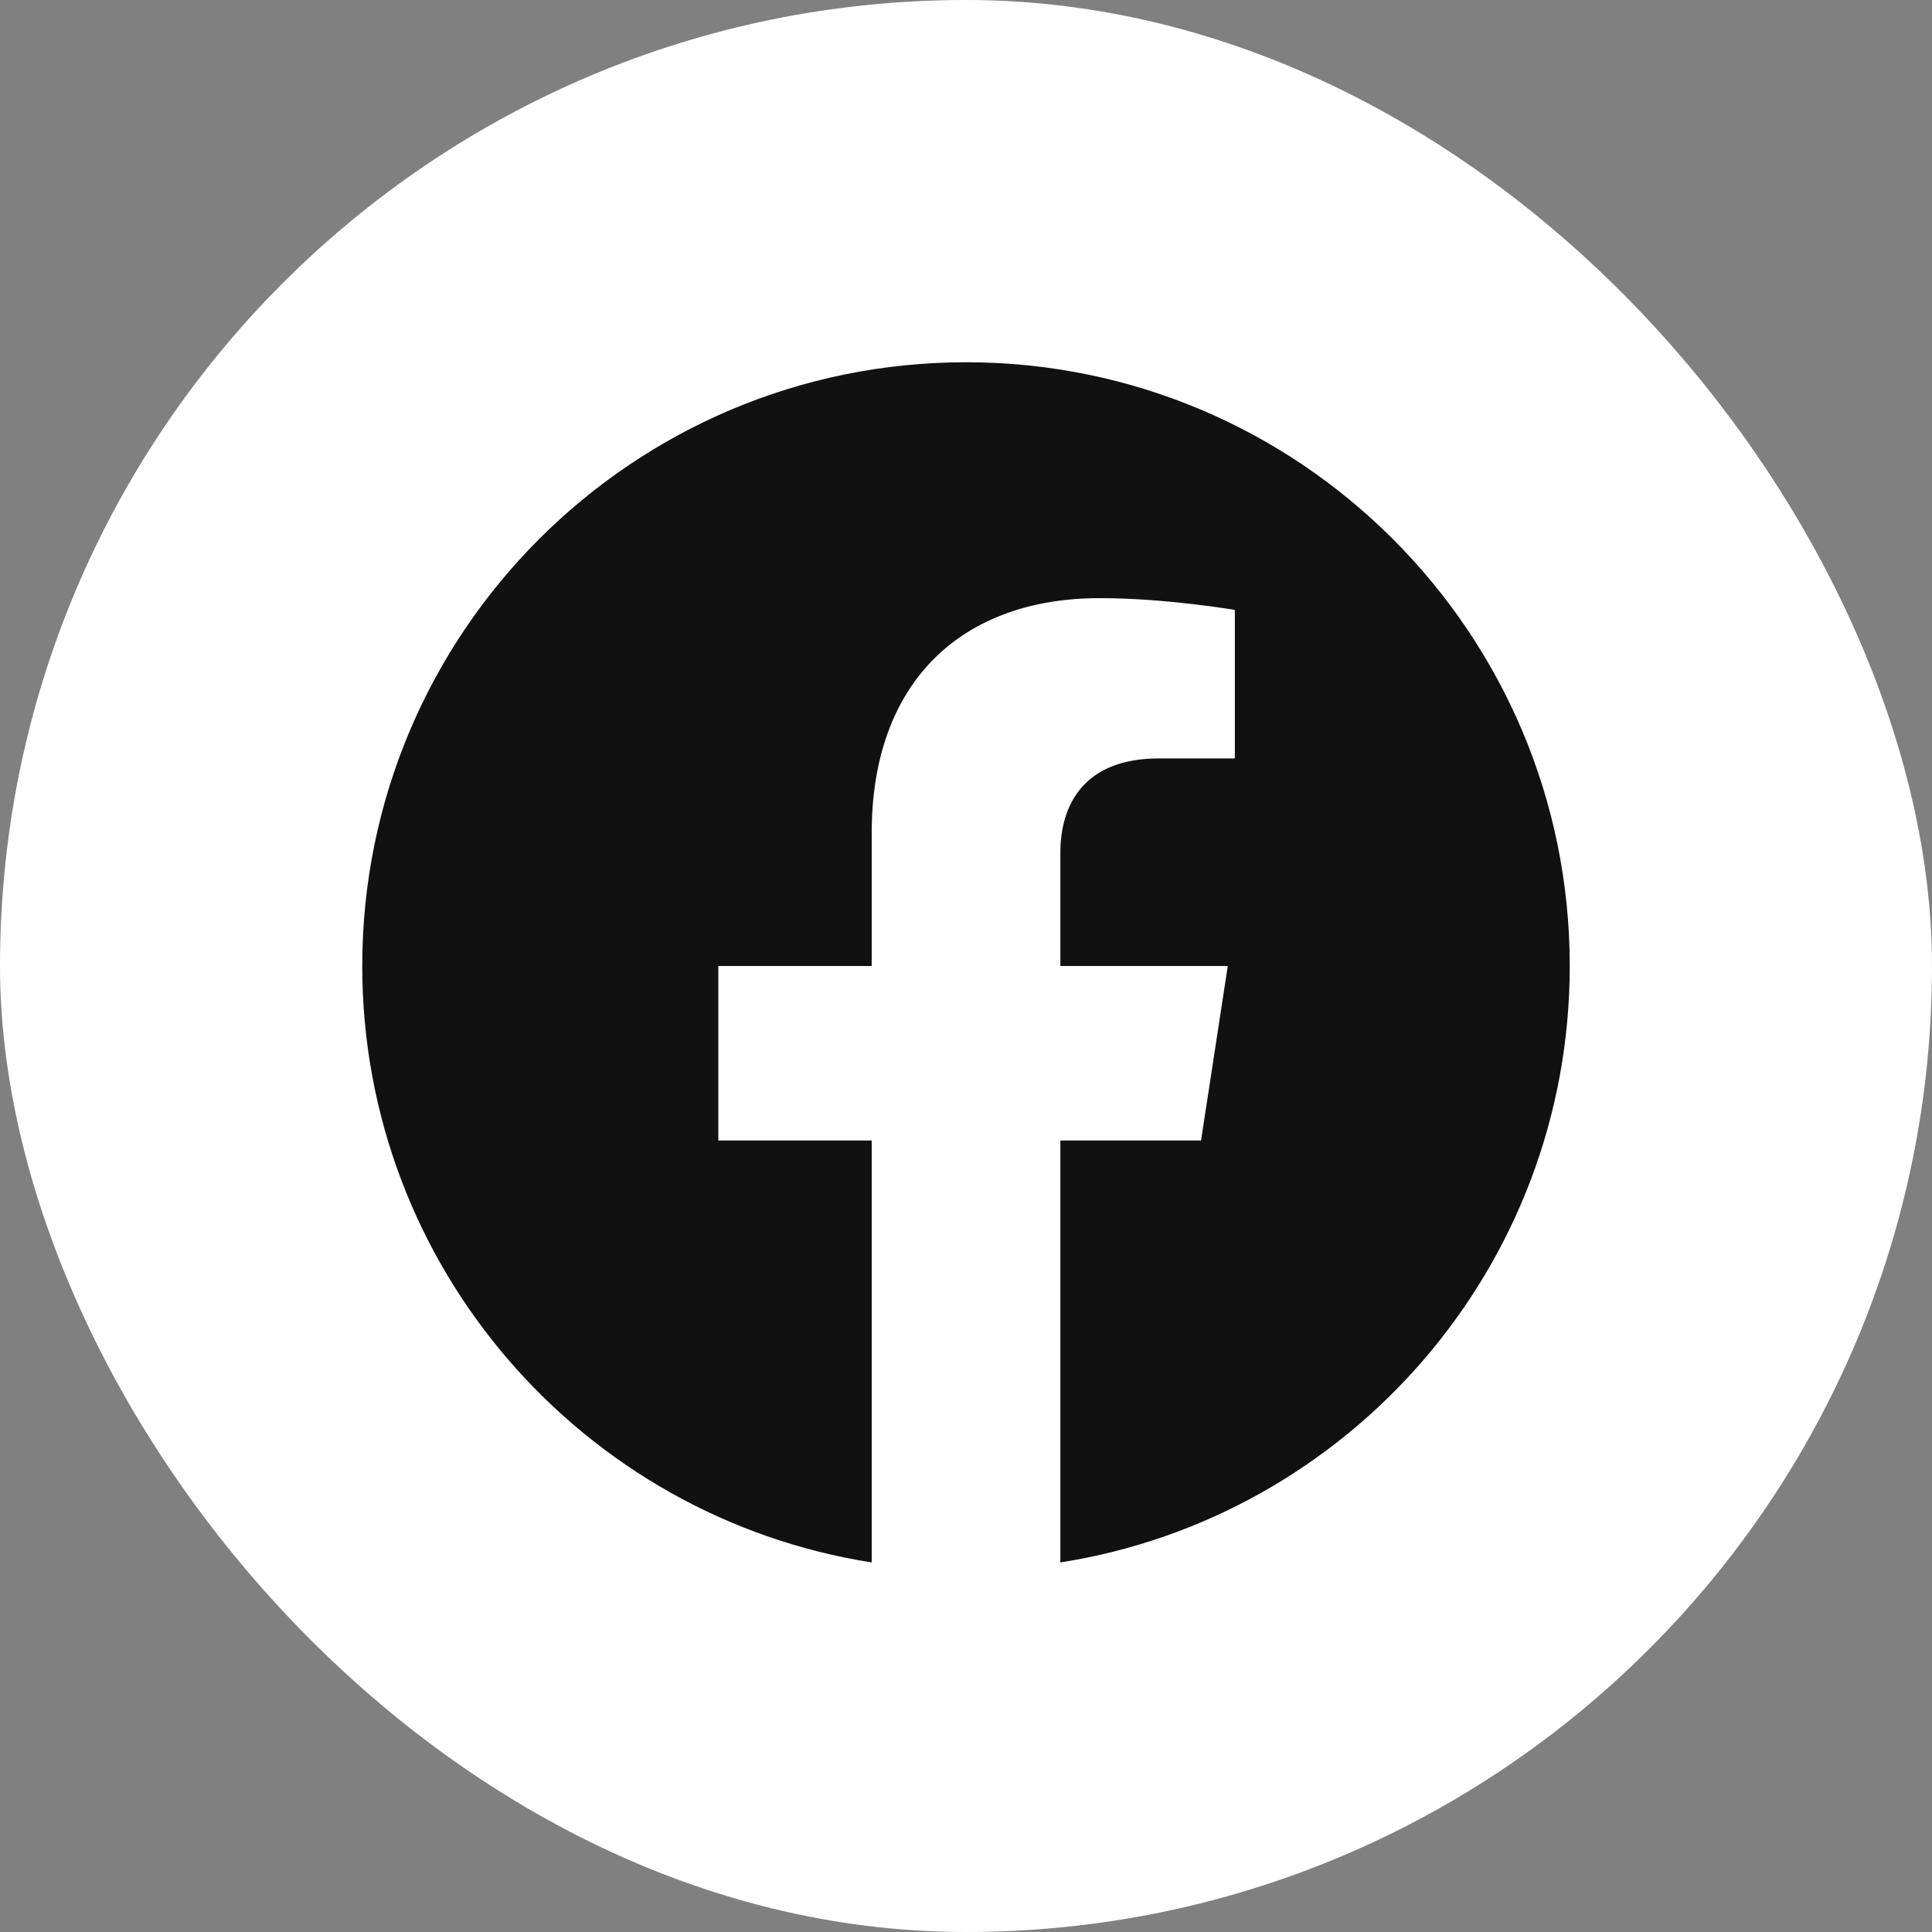
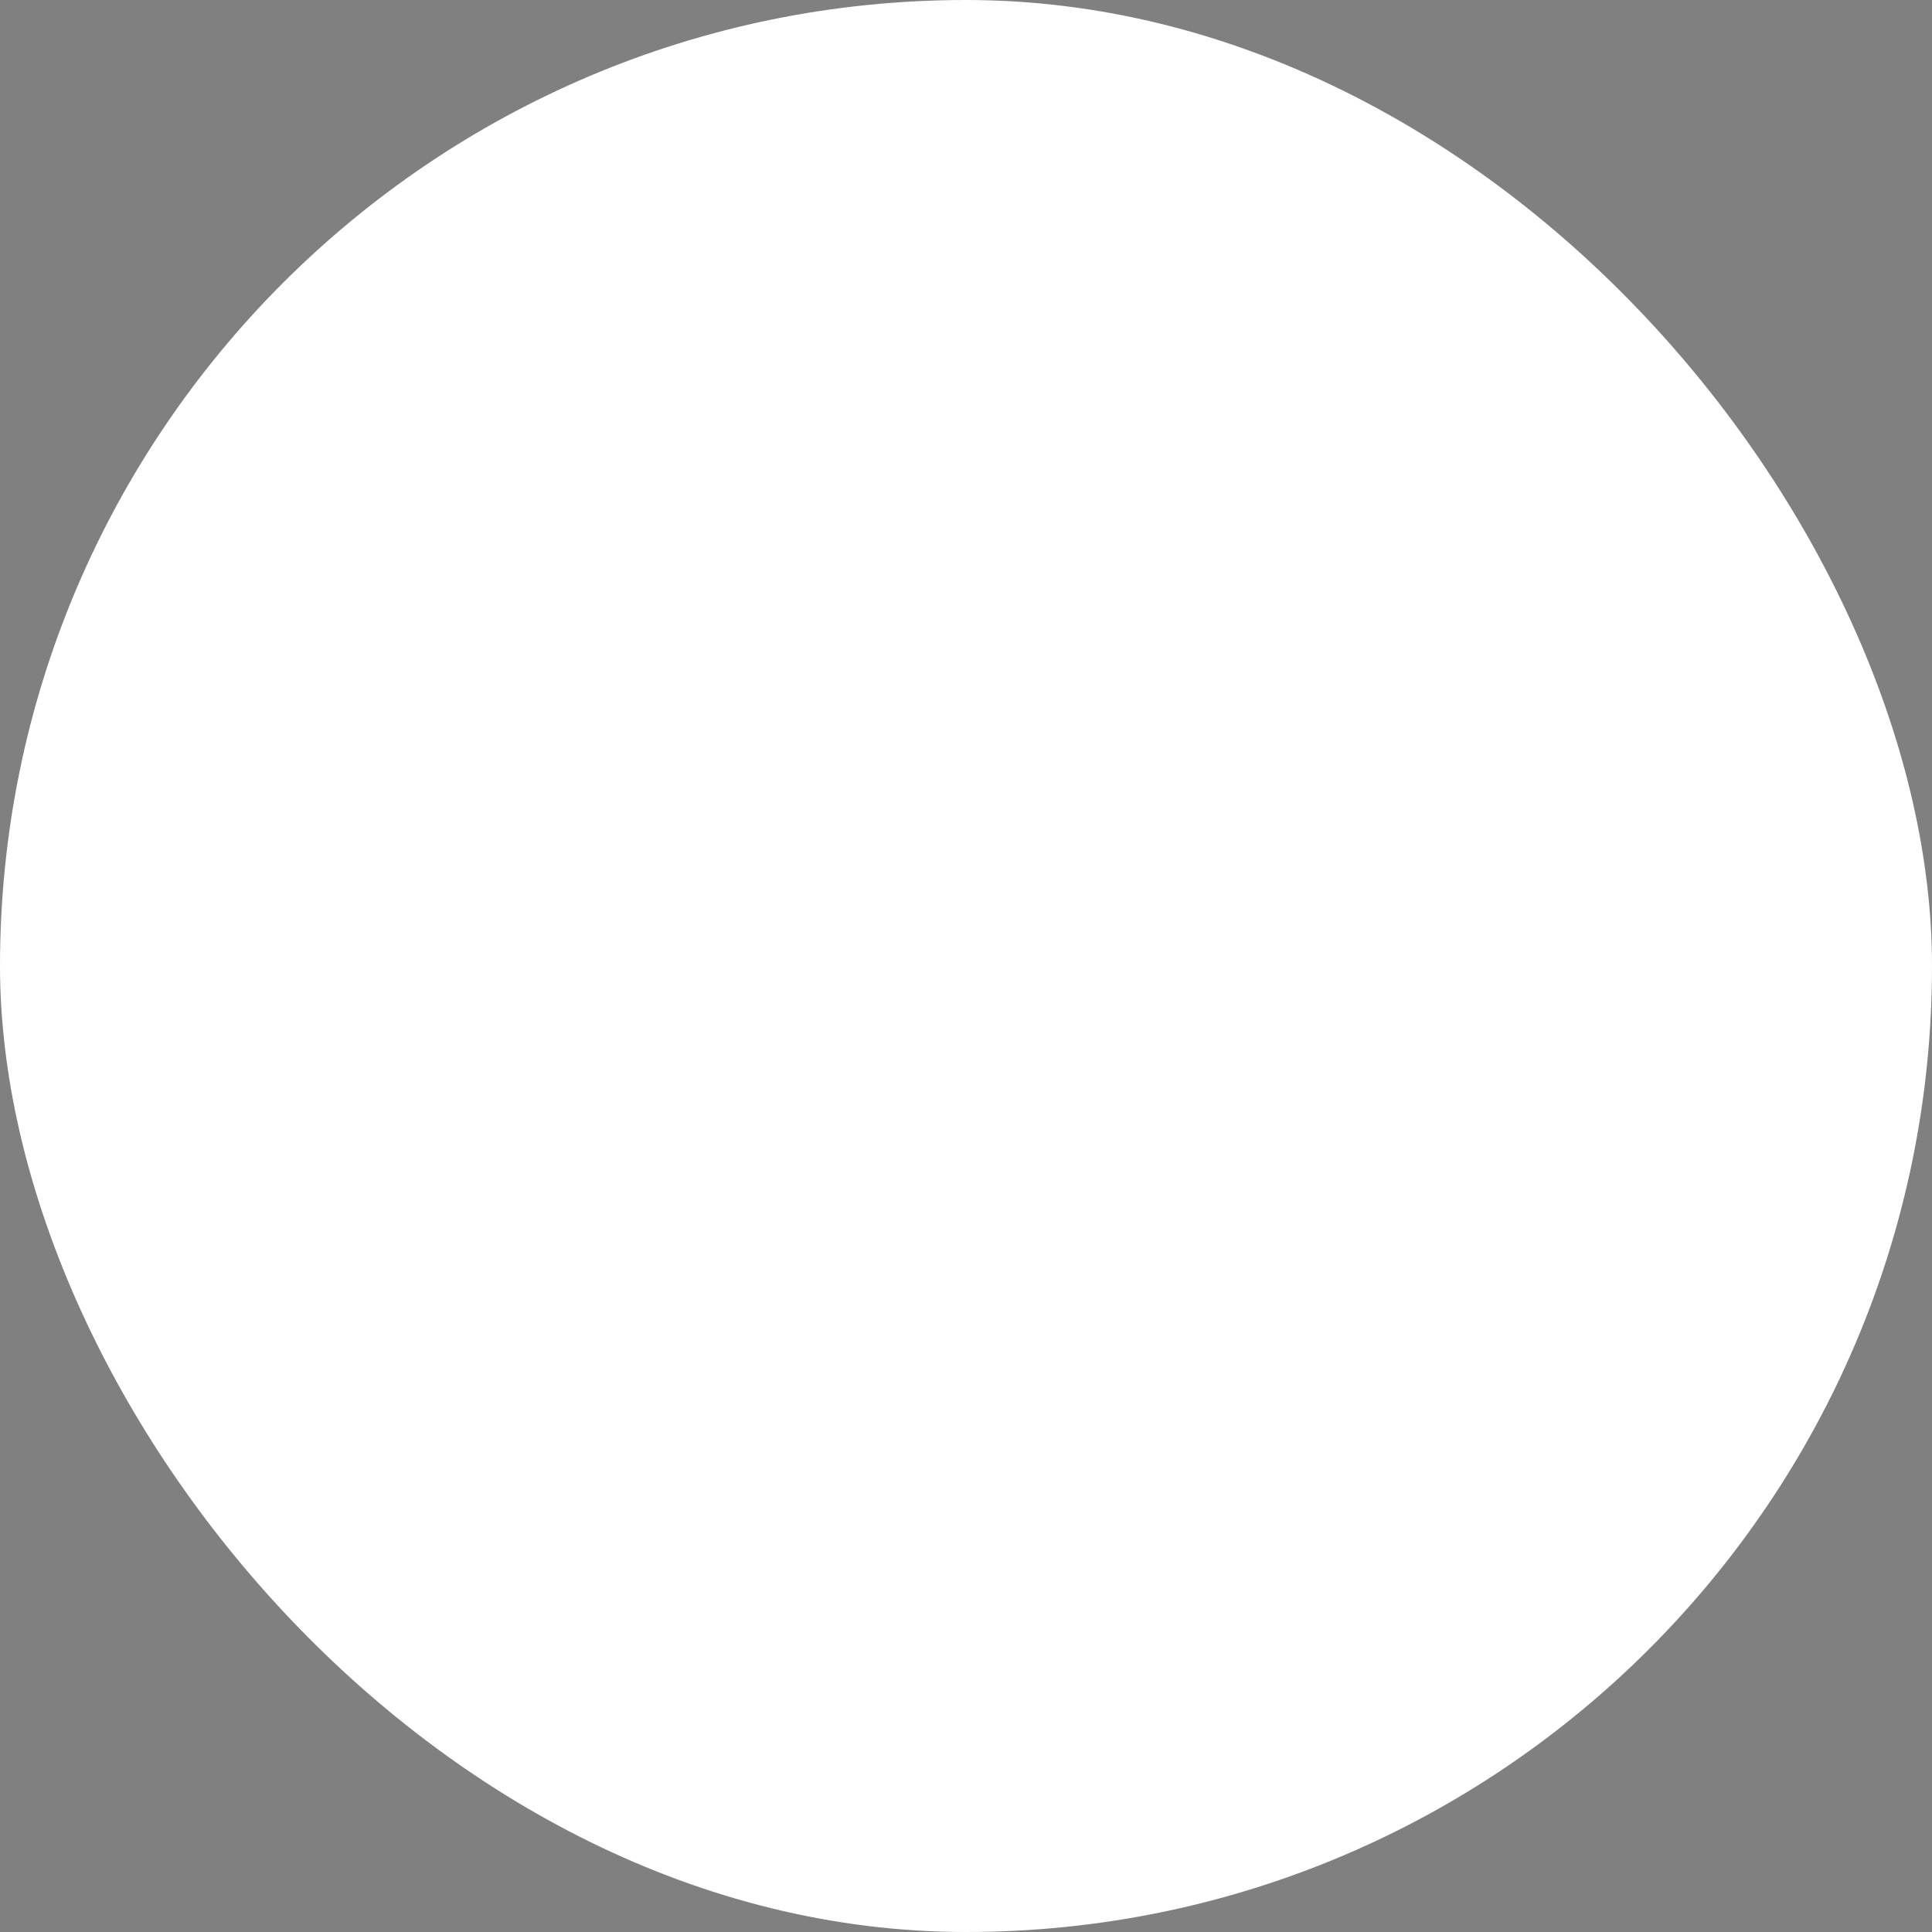
<svg xmlns="http://www.w3.org/2000/svg" width="32" height="32" viewBox="0 0 32 32" fill="none">
  <rect x="0" y="0" width="32" height="32" fill="#808080" stroke="none" />
  <rect width="32" height="32" rx="16" fill="white" />
-   <path d="M16 6C10.477 6 6 10.477 6 16C6 20.991 9.657 25.128 14.438 25.879V18.89H11.898V16H14.438V13.797C14.438 11.291 15.93 9.907 18.215 9.907C19.309 9.907 20.453 10.102 20.453 10.102V12.562H19.193C17.95 12.562 17.563 13.333 17.563 14.124V16H20.336L19.893 18.89H17.563V25.879C22.343 25.129 26 20.99 26 16C26 10.477 21.523 6 16 6Z" fill="#111111" />
</svg>